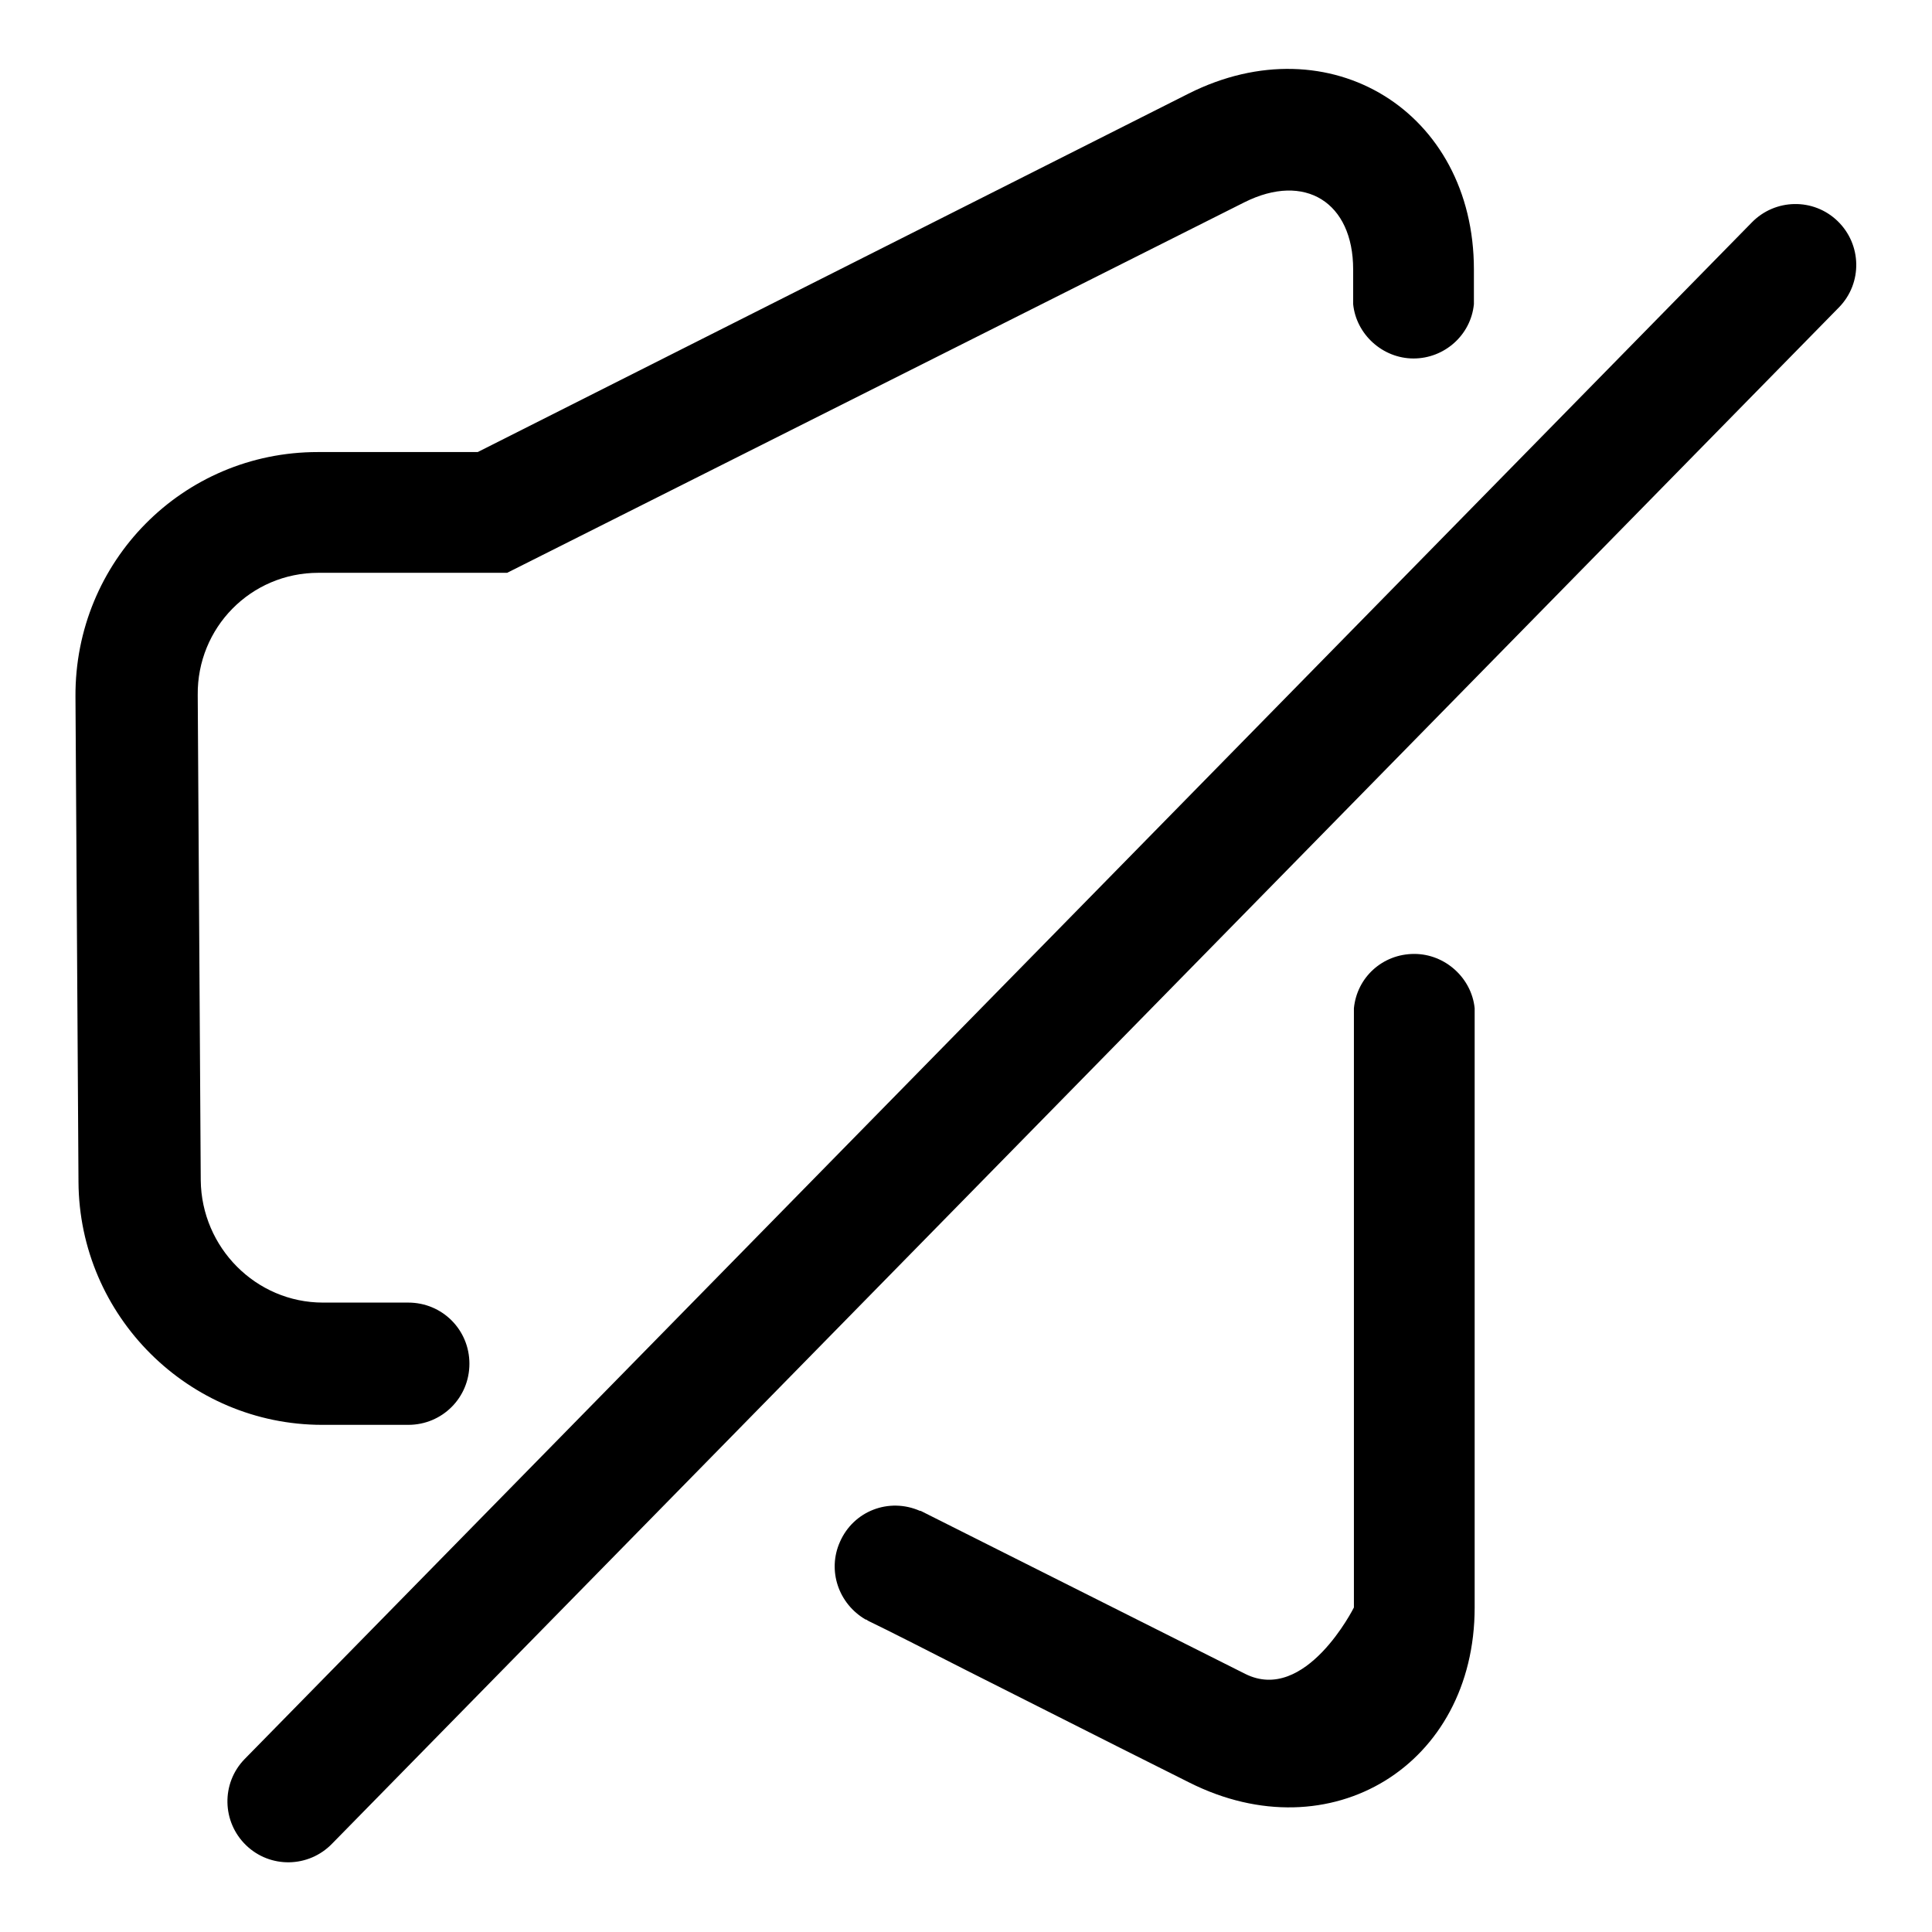
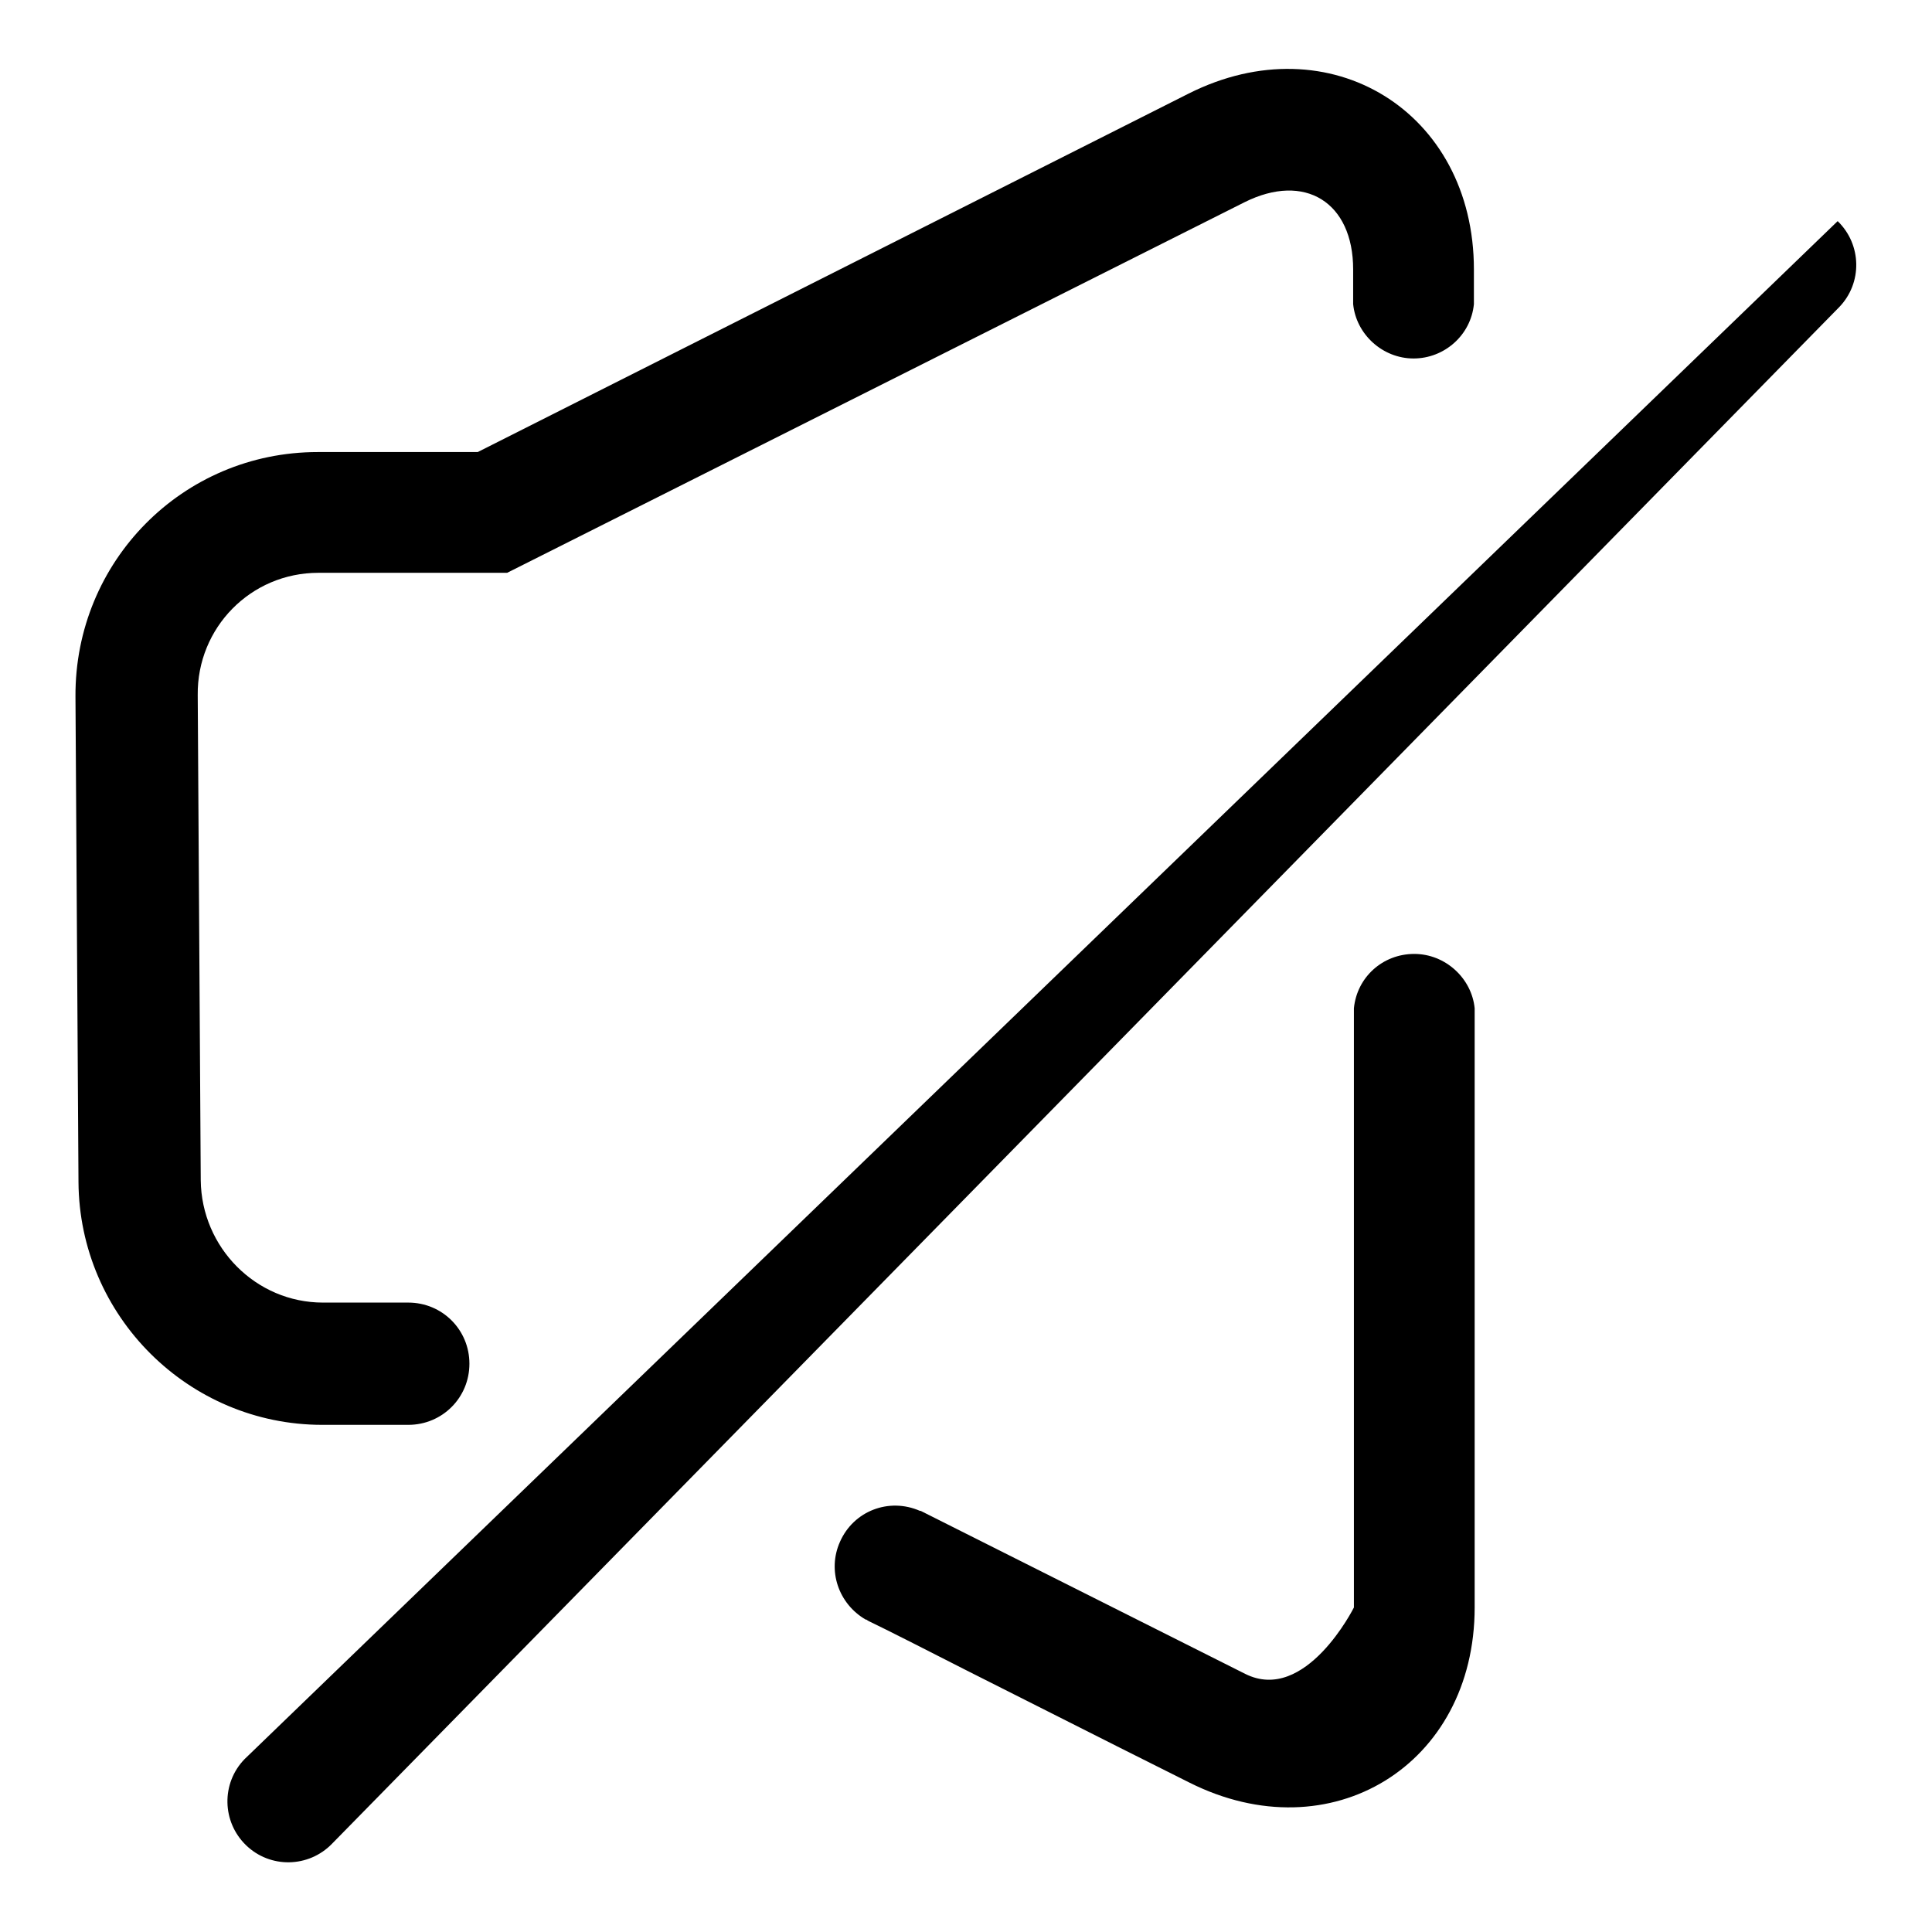
<svg xmlns="http://www.w3.org/2000/svg" version="1.1" x="0px" y="0px" viewBox="0 0 256 256" enable-background="new 0 0 256 256" xml:space="preserve">
  <g>
-     <path fill="#000000" d="M243.7,40.7c3.1-3.2,3-8.3-0.2-11.4c-3.2-3.1-8.3-3-11.4,0.2L32.4,233.1c-3.1,3.2-3,8.3,0.2,11.4 c3.2,3.1,8.3,3,11.4-0.2L243.7,40.7z M115.1,214.8c2.1,1,8.6,4.3,12.9,6.5c22.2,11.2,22.2,11.2,29.6,14.9 c18.7,9.4,37.8-2.3,37.8-23.2v-79.4h0l0,0c-0.4-4-3.9-7.2-8-7.2c-4.2,0-7.6,3.1-8,7.2h0v2.9V213c0,0-6.4,12.8-14.4,8.8l-43-21.6 l0,0c0,0-0.1,0-0.1,0c-4.1-1.8-8.8,0-10.6,4.1c-1.7,3.8-0.2,8.2,3.4,10.3l0,0c0,0,0,0,0.1,0C114.8,214.6,114.9,214.7,115.1,214.8z  M53.8,172.6L53.8,172.6l-11,0c-8.9,0-16.1-7.3-16.2-16.2l-0.4-64.3c-0.1-8.9,7-16.2,16-16.2h25l97.7-49.1c8-4,14.4,0,14.4,8.9v4.6 h0l0,0c0.4,4,3.9,7.2,8,7.2c4.1,0,7.6-3.1,8-7.2h0v-4.6c0-20.9-19.1-32.7-37.8-23.3L63.3,59.9H42.1C24.2,59.9,9.9,74.4,10,92.3 l0.4,64.3c0.1,17.8,14.6,32.2,32.3,32.2l11,0v0c0.1,0,0.2,0,0.4,0c4.5,0,8.1-3.6,8.1-8.1c0-4.5-3.6-8.1-8.1-8.1 C54,172.6,53.9,172.6,53.8,172.6L53.8,172.6z" />
+     <path fill="#000000" d="M243.7,40.7c3.1-3.2,3-8.3-0.2-11.4L32.4,233.1c-3.1,3.2-3,8.3,0.2,11.4 c3.2,3.1,8.3,3,11.4-0.2L243.7,40.7z M115.1,214.8c2.1,1,8.6,4.3,12.9,6.5c22.2,11.2,22.2,11.2,29.6,14.9 c18.7,9.4,37.8-2.3,37.8-23.2v-79.4h0l0,0c-0.4-4-3.9-7.2-8-7.2c-4.2,0-7.6,3.1-8,7.2h0v2.9V213c0,0-6.4,12.8-14.4,8.8l-43-21.6 l0,0c0,0-0.1,0-0.1,0c-4.1-1.8-8.8,0-10.6,4.1c-1.7,3.8-0.2,8.2,3.4,10.3l0,0c0,0,0,0,0.1,0C114.8,214.6,114.9,214.7,115.1,214.8z  M53.8,172.6L53.8,172.6l-11,0c-8.9,0-16.1-7.3-16.2-16.2l-0.4-64.3c-0.1-8.9,7-16.2,16-16.2h25l97.7-49.1c8-4,14.4,0,14.4,8.9v4.6 h0l0,0c0.4,4,3.9,7.2,8,7.2c4.1,0,7.6-3.1,8-7.2h0v-4.6c0-20.9-19.1-32.7-37.8-23.3L63.3,59.9H42.1C24.2,59.9,9.9,74.4,10,92.3 l0.4,64.3c0.1,17.8,14.6,32.2,32.3,32.2l11,0v0c0.1,0,0.2,0,0.4,0c4.5,0,8.1-3.6,8.1-8.1c0-4.5-3.6-8.1-8.1-8.1 C54,172.6,53.9,172.6,53.8,172.6L53.8,172.6z" />
  </g>
</svg>